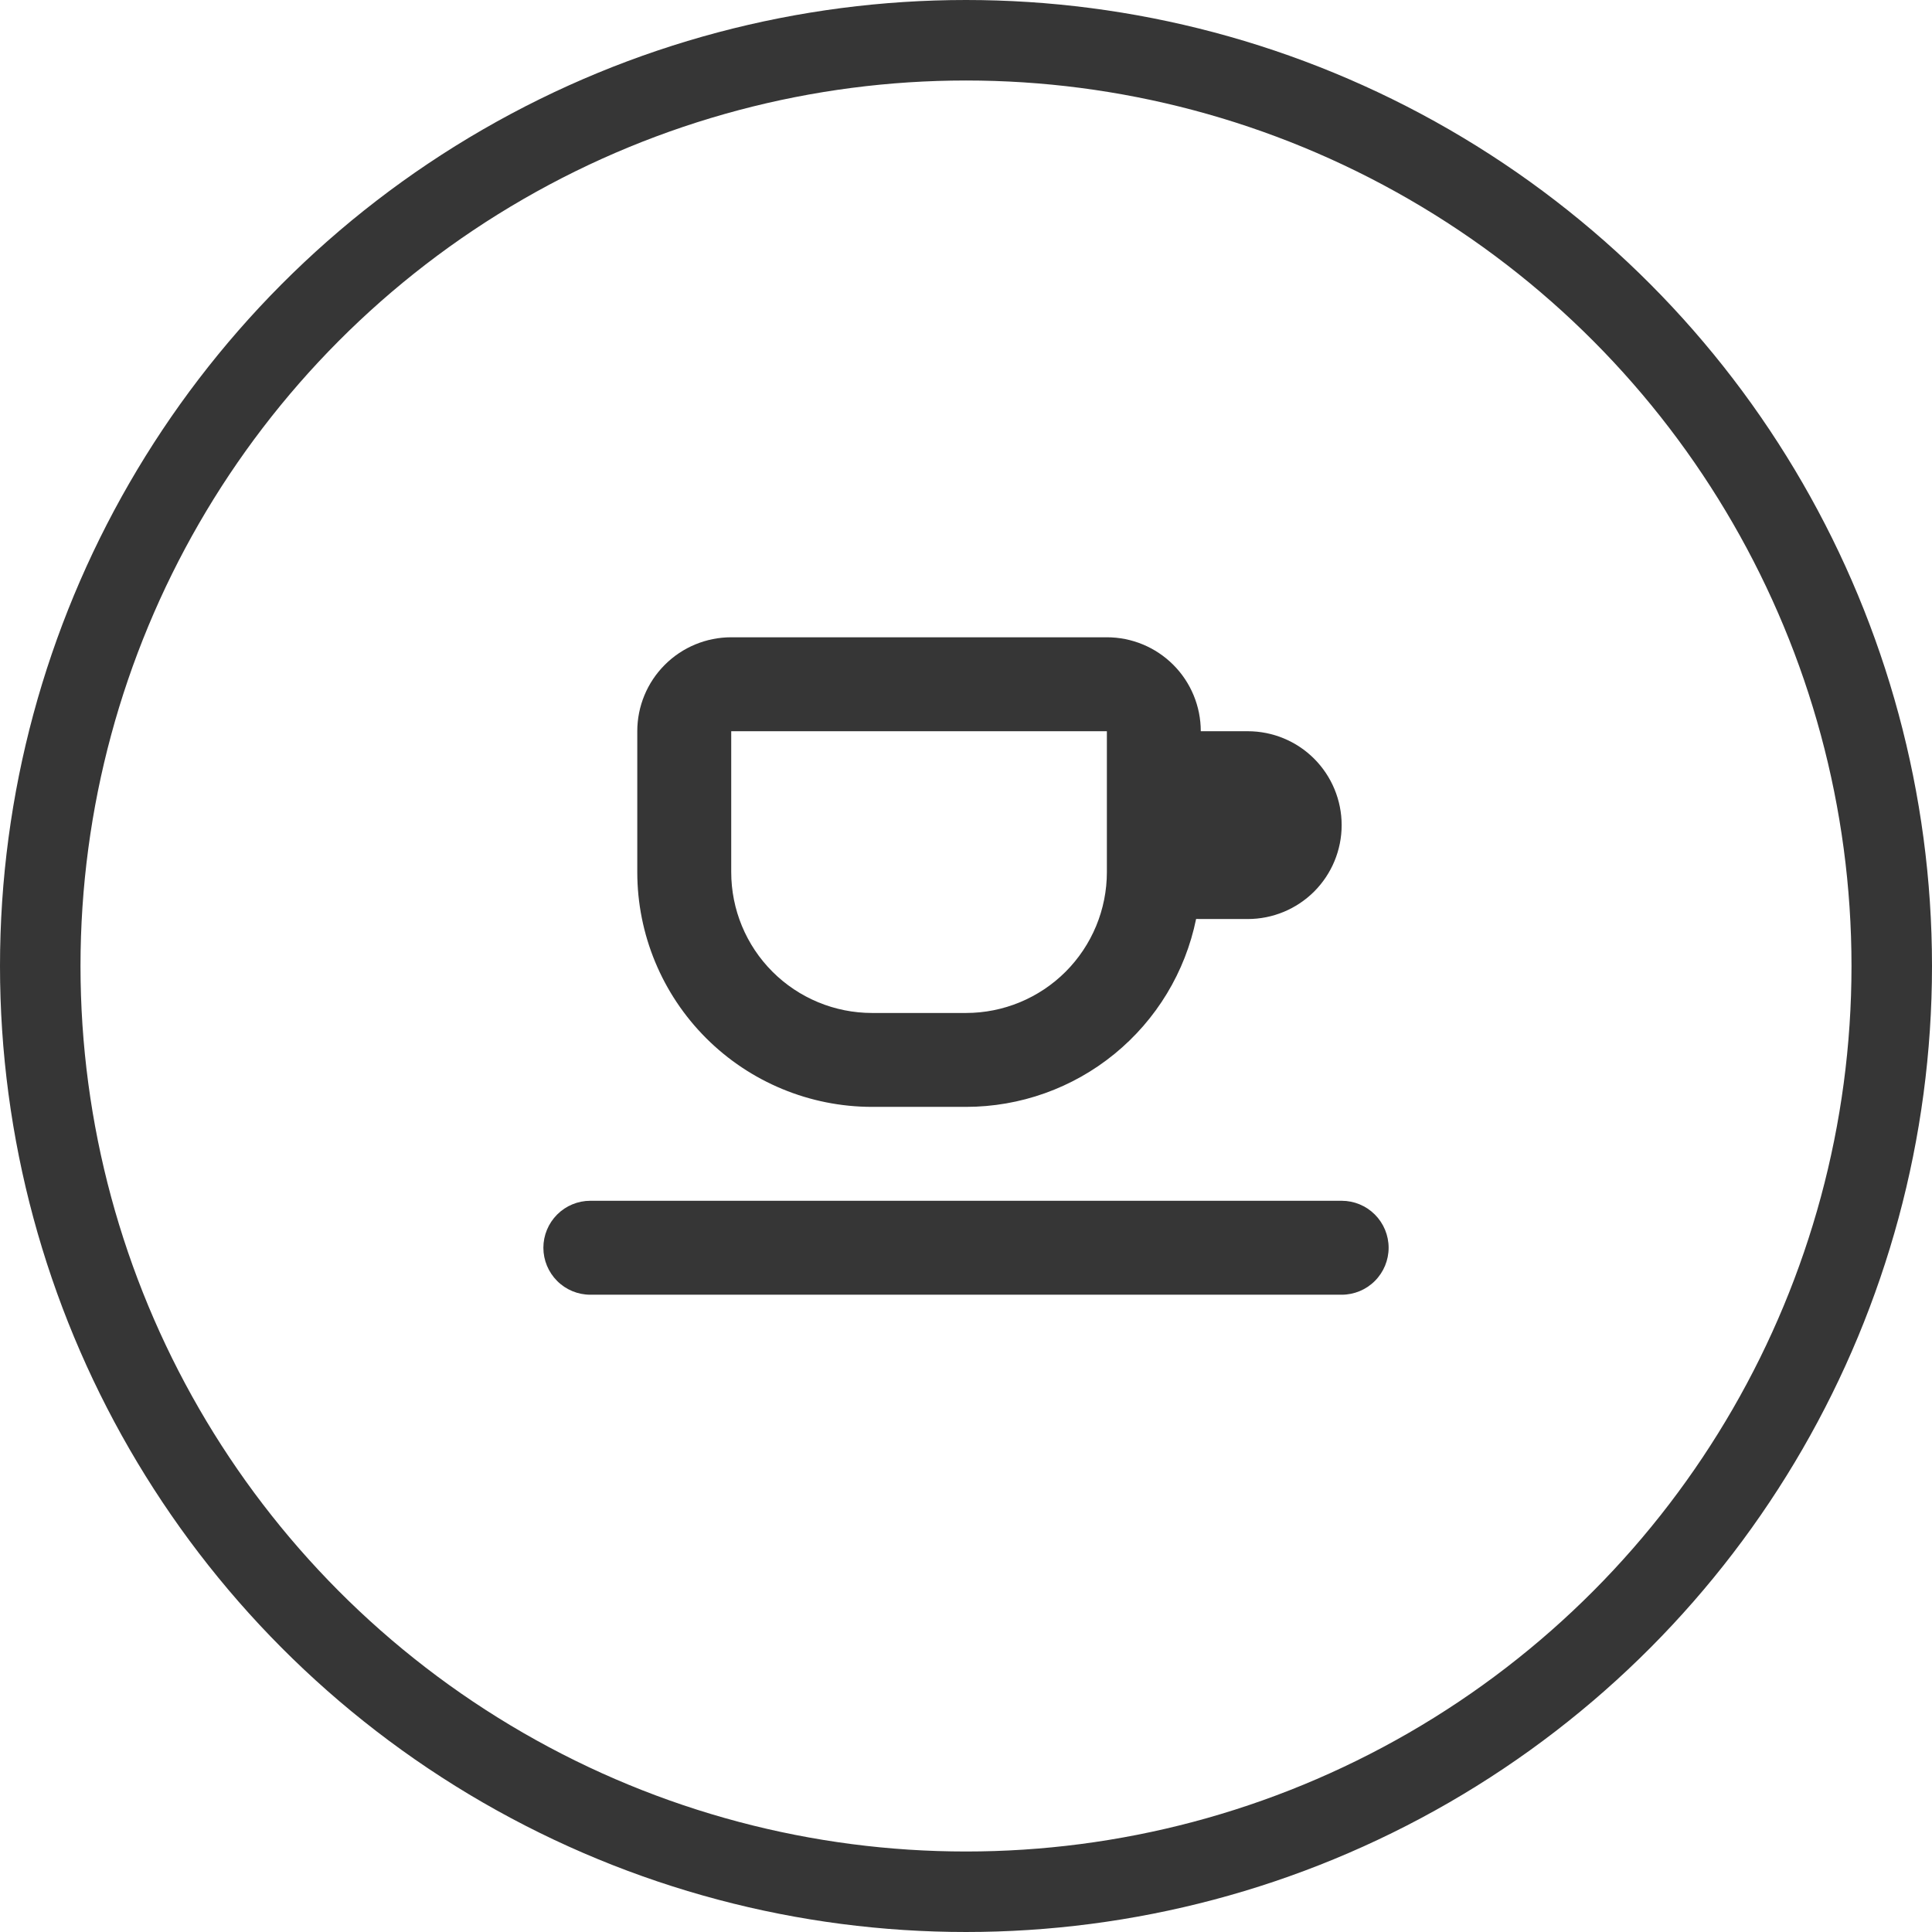
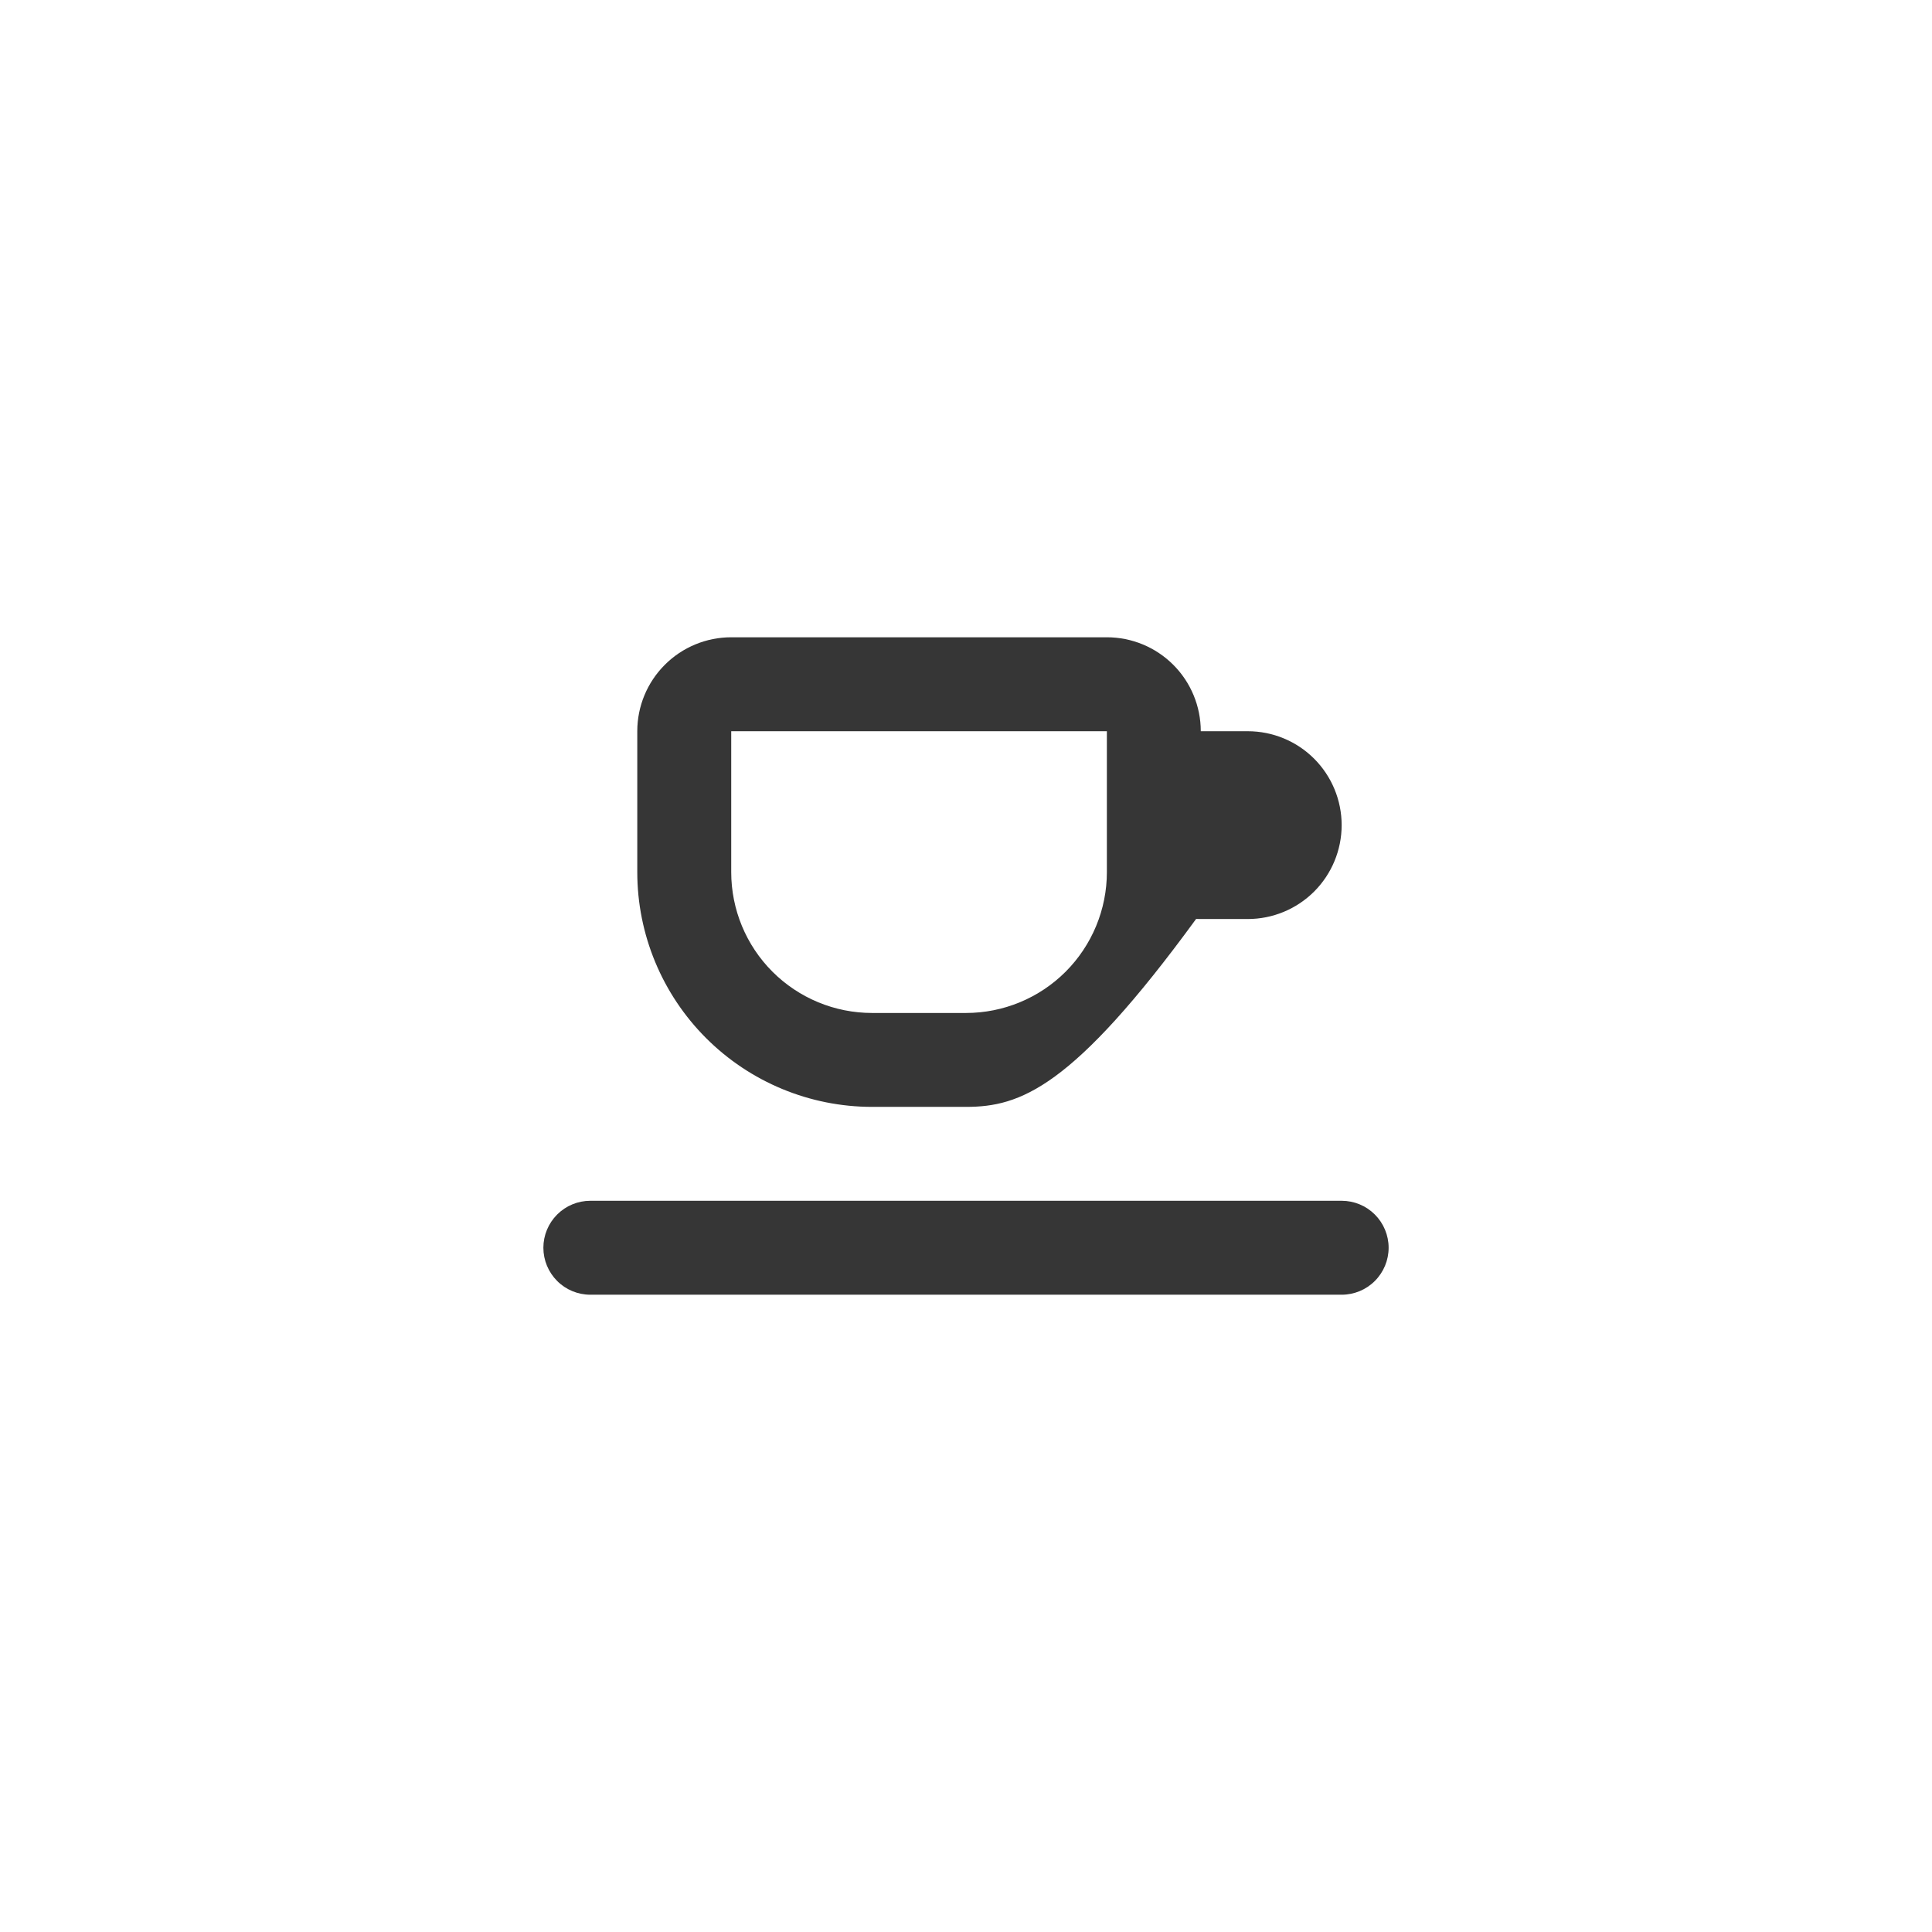
<svg xmlns="http://www.w3.org/2000/svg" width="48" height="48" viewBox="0 0 48 48" fill="none">
-   <circle cx="24" cy="24" r="23" stroke="#363636" stroke-width="2" />
-   <path fill-rule="evenodd" clip-rule="evenodd" d="M14.667 29.833H33.333C33.643 29.833 33.94 29.956 34.158 30.175C34.377 30.394 34.5 30.691 34.5 31C34.5 31.309 34.377 31.606 34.158 31.825C33.94 32.044 33.643 32.167 33.333 32.167H14.667C14.357 32.167 14.06 32.044 13.842 31.825C13.623 31.606 13.5 31.309 13.5 31C13.5 30.691 13.623 30.394 13.842 30.175C14.06 29.956 14.357 29.833 14.667 29.833ZM29.833 18.167H31C31.619 18.167 32.212 18.412 32.65 18.85C33.087 19.288 33.333 19.881 33.333 20.5C33.333 21.119 33.087 21.712 32.65 22.15C32.212 22.587 31.619 22.833 31 22.833H29.833C29.795 22.833 29.755 22.833 29.717 22.831C29.448 24.149 28.732 25.333 27.69 26.184C26.649 27.035 25.345 27.5 24 27.5H21.667C20.12 27.5 18.636 26.885 17.542 25.791C16.448 24.697 15.833 23.214 15.833 21.667V18.167C15.833 17.548 16.079 16.954 16.517 16.517C16.954 16.079 17.548 15.833 18.167 15.833H27.5C28.119 15.833 28.712 16.079 29.15 16.517C29.587 16.954 29.833 17.548 29.833 18.167ZM18.167 18.167V21.667C18.167 22.595 18.535 23.485 19.192 24.142C19.848 24.798 20.738 25.167 21.667 25.167H24C24.928 25.167 25.819 24.798 26.475 24.142C27.131 23.485 27.5 22.595 27.5 21.667V18.167H18.167Z" fill="#363636" />
+   <path fill-rule="evenodd" clip-rule="evenodd" d="M14.667 29.833H33.333C33.643 29.833 33.94 29.956 34.158 30.175C34.377 30.394 34.5 30.691 34.5 31C34.5 31.309 34.377 31.606 34.158 31.825C33.94 32.044 33.643 32.167 33.333 32.167H14.667C14.357 32.167 14.06 32.044 13.842 31.825C13.623 31.606 13.5 31.309 13.5 31C13.5 30.691 13.623 30.394 13.842 30.175C14.06 29.956 14.357 29.833 14.667 29.833ZM29.833 18.167H31C31.619 18.167 32.212 18.412 32.65 18.85C33.087 19.288 33.333 19.881 33.333 20.5C33.333 21.119 33.087 21.712 32.65 22.15C32.212 22.587 31.619 22.833 31 22.833H29.833C29.795 22.833 29.755 22.833 29.717 22.831C26.649 27.035 25.345 27.5 24 27.5H21.667C20.12 27.5 18.636 26.885 17.542 25.791C16.448 24.697 15.833 23.214 15.833 21.667V18.167C15.833 17.548 16.079 16.954 16.517 16.517C16.954 16.079 17.548 15.833 18.167 15.833H27.5C28.119 15.833 28.712 16.079 29.15 16.517C29.587 16.954 29.833 17.548 29.833 18.167ZM18.167 18.167V21.667C18.167 22.595 18.535 23.485 19.192 24.142C19.848 24.798 20.738 25.167 21.667 25.167H24C24.928 25.167 25.819 24.798 26.475 24.142C27.131 23.485 27.5 22.595 27.5 21.667V18.167H18.167Z" fill="#363636" />
</svg>